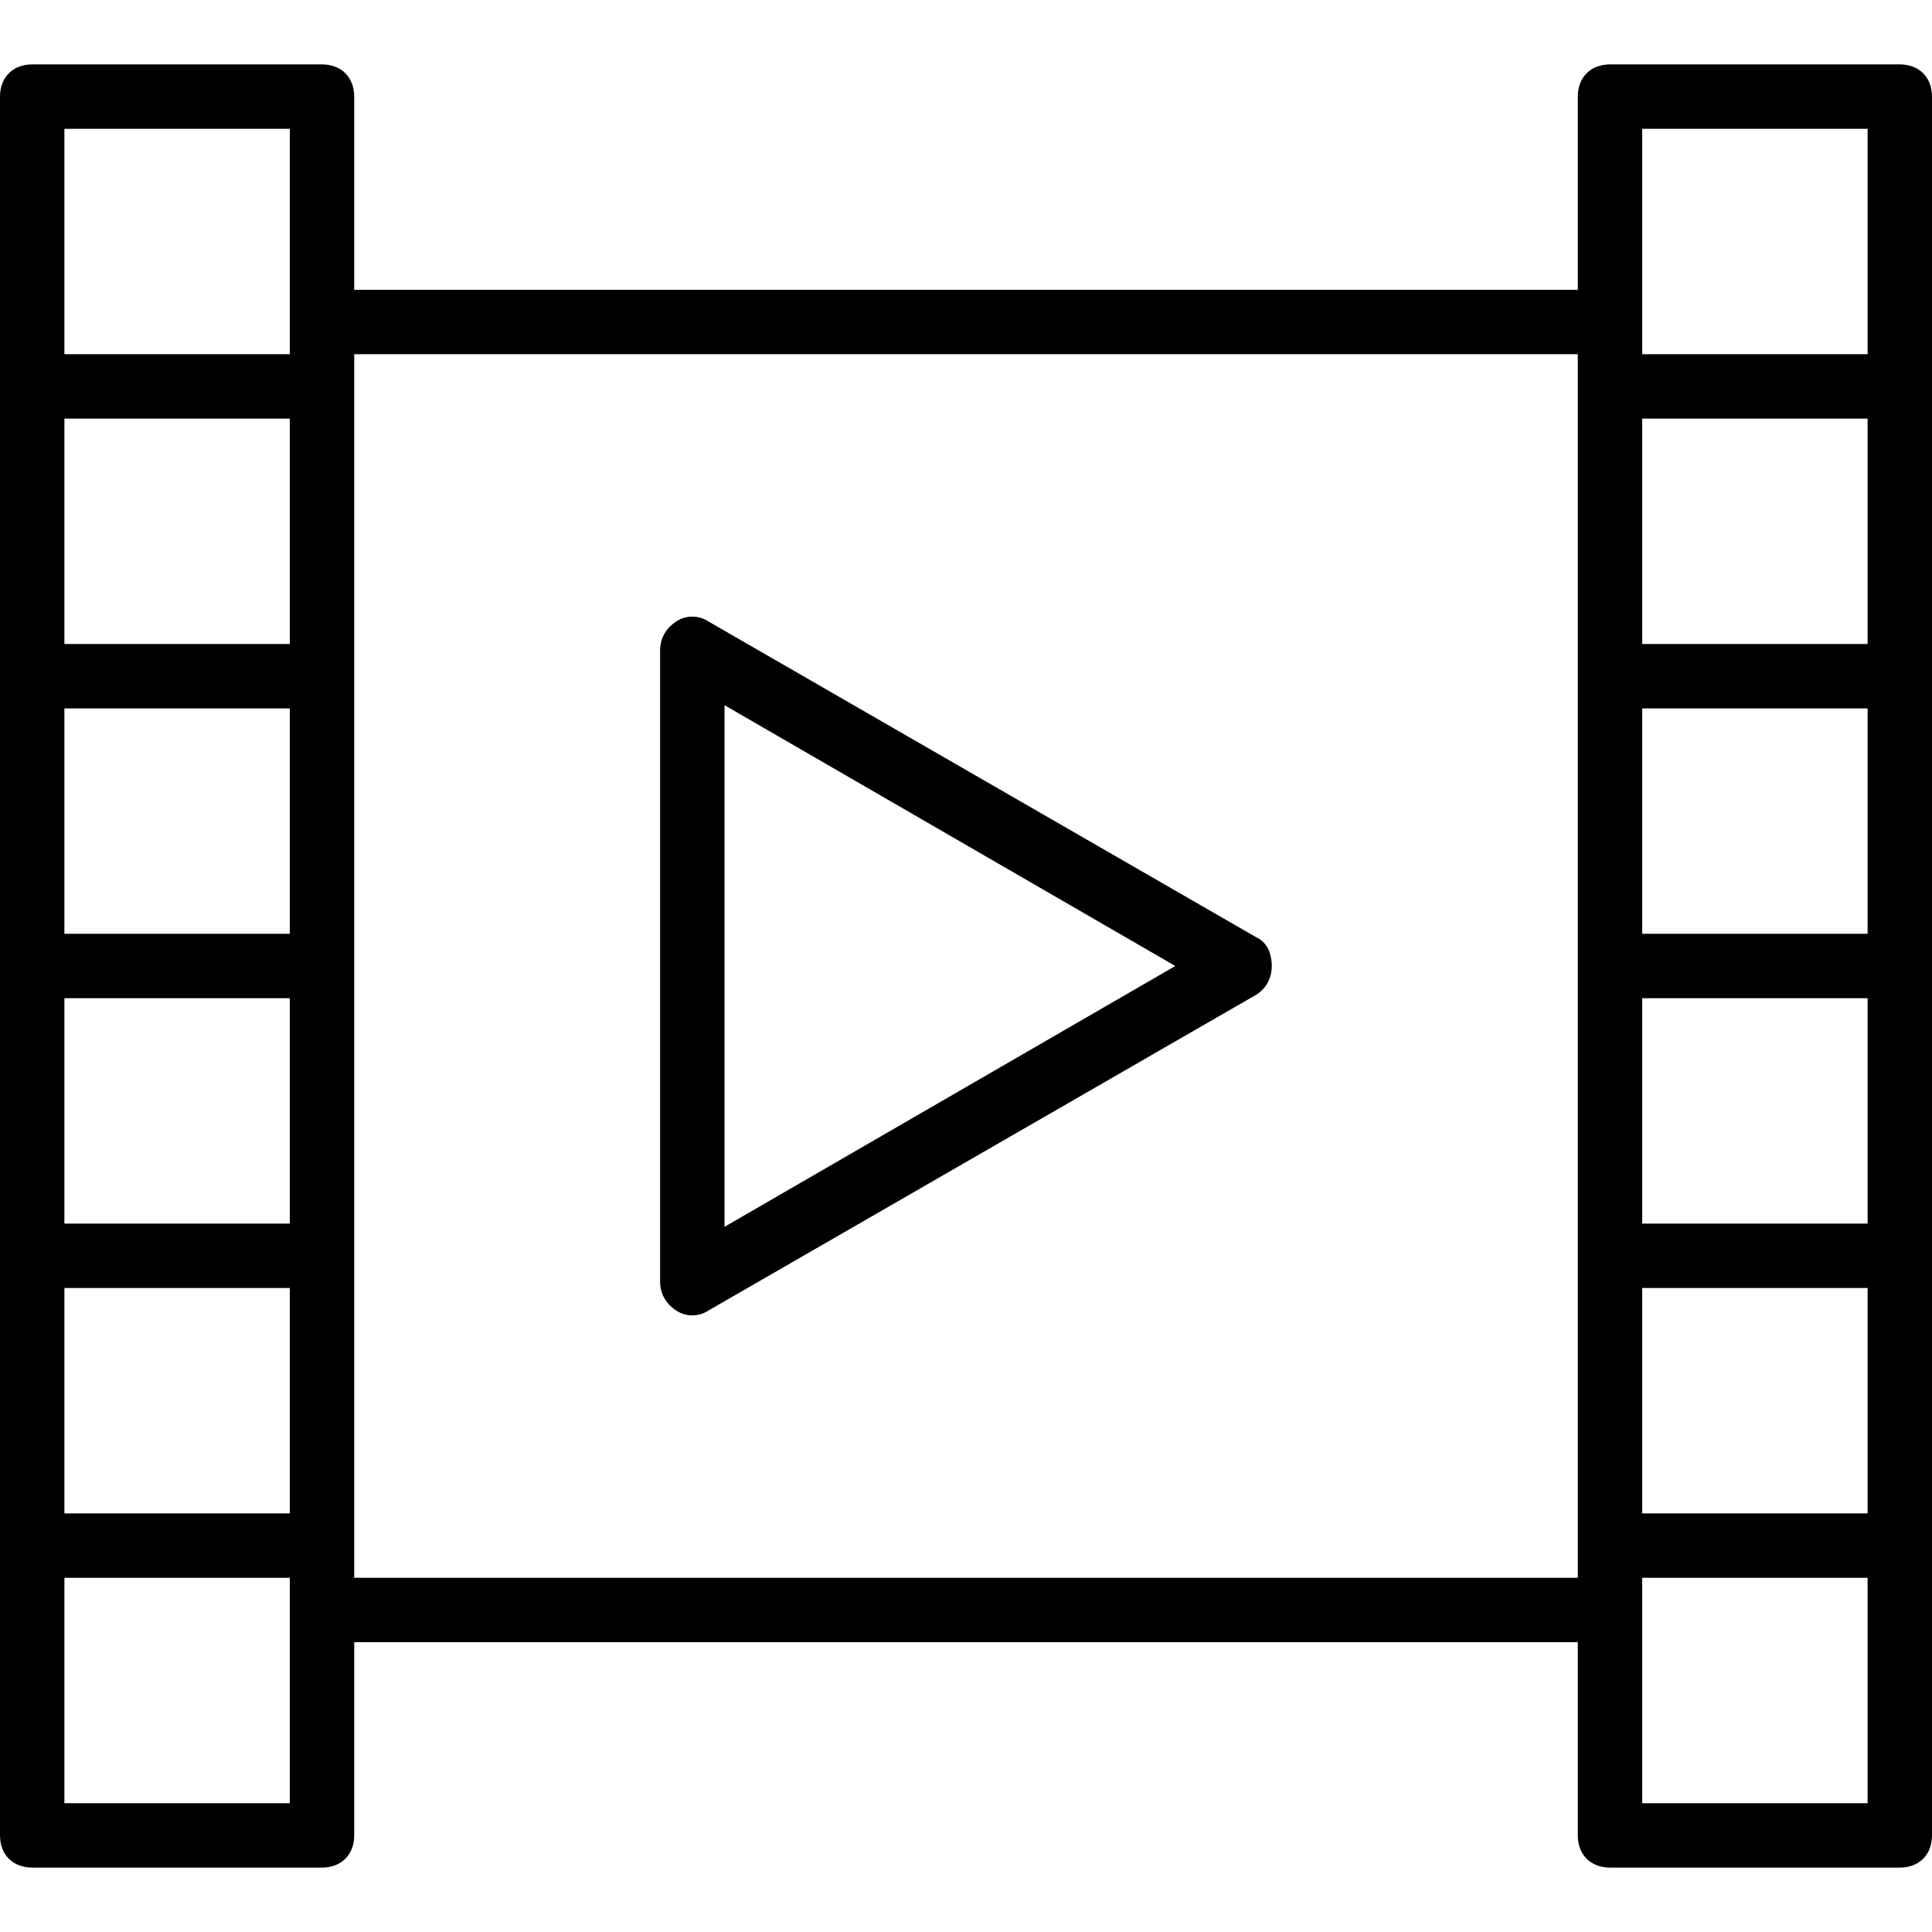
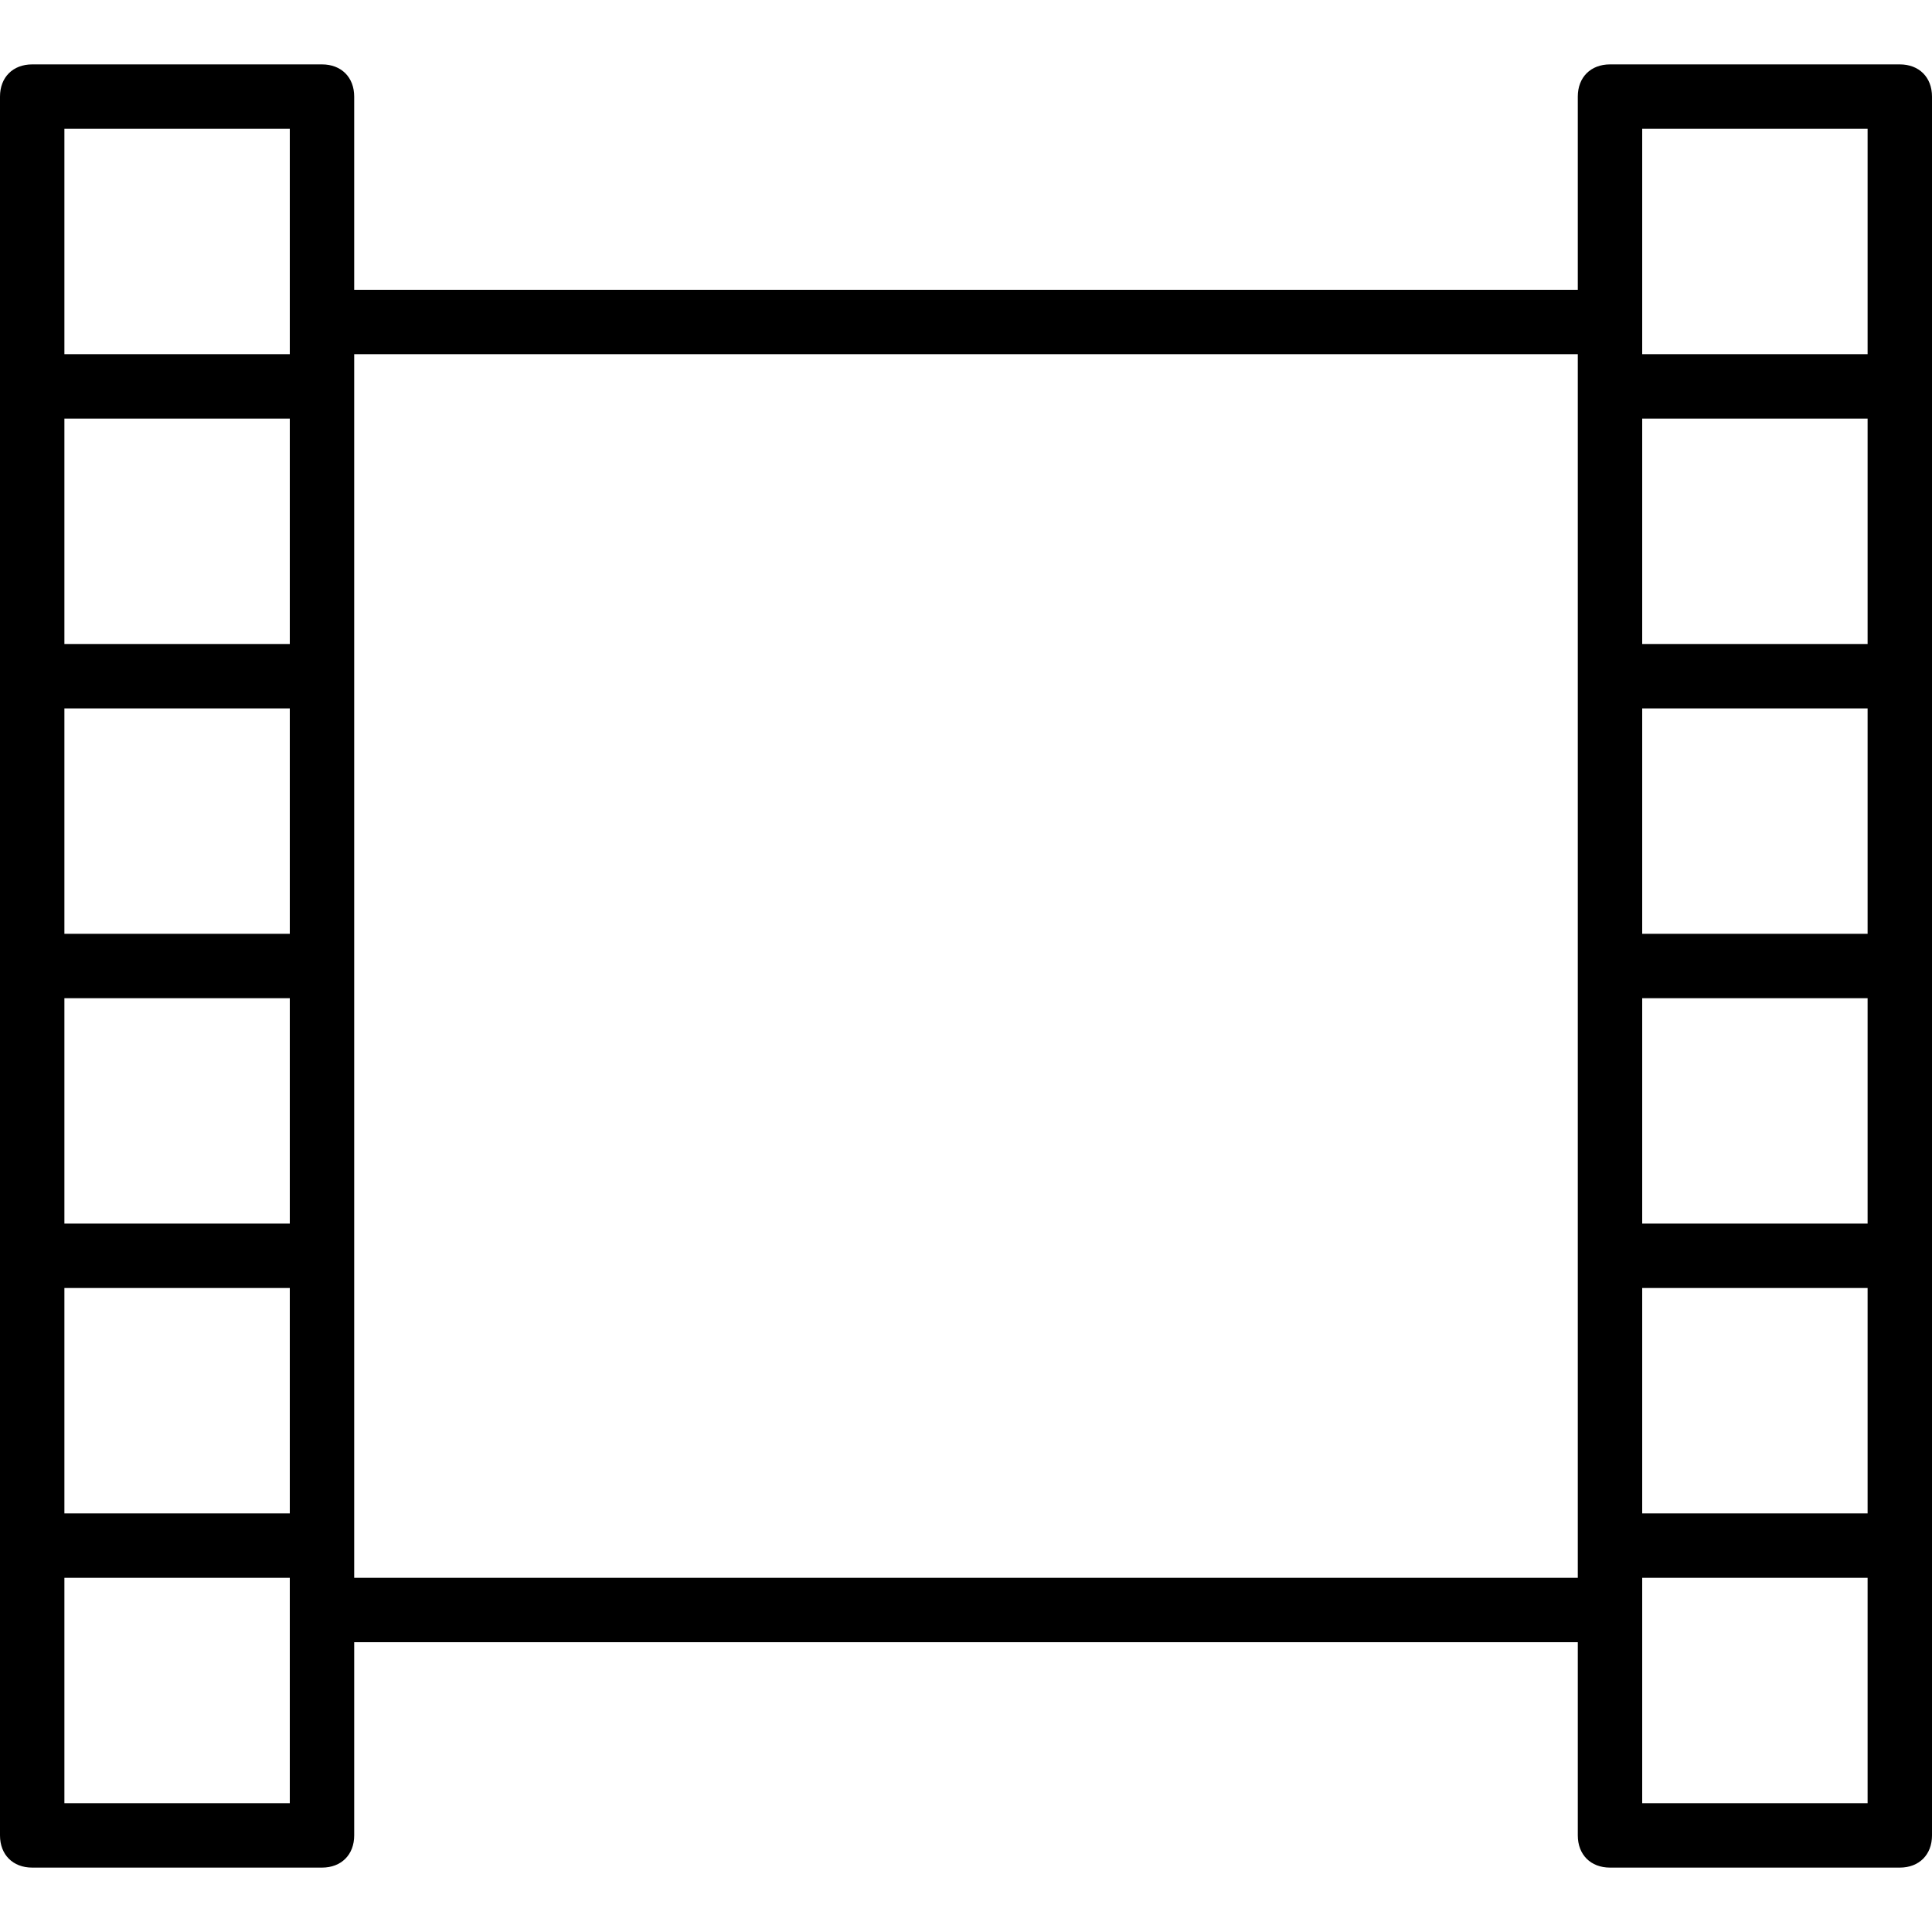
<svg xmlns="http://www.w3.org/2000/svg" version="1.1" id="Layer_1" x="0px" y="0px" viewBox="0 0 60 60" style="enable-background:new 0 0 60 60;" xml:space="preserve">
  <path d="M59,2h-9c-0.6,0-1,0.4-1,1v6H11V3c0-0.6-0.4-1-1-1H1C0.4,2,0,2.4,0,3v54c0,0.6,0.4,1,1,1h9c0.6,0,1-0.4,1-1v-6h38v6  c0,0.6,0.4,1,1,1h9c0.6,0,1-0.4,1-1V3C60,2.4,59.6,2,59,2z M58,20h-7v-7h7V20z M58,29h-7v-7h7V29z M58,38h-7v-7h7V38z M51,40h7v7h-7  V40z M51,4h7v7h-7V4z M2,31h7v7H2V31z M2,22h7v7H2V22z M9,20H2v-7h7V20z M2,40h7v7H2V40z M2,4h7v7H2V4z M9,56H2v-7h7V56z M11,49V11  h38v38H11z M58,56h-7v-7h7V56z" />
-   <path d="M39,29.1l-17-9.8c-0.3-0.2-0.7-0.2-1,0s-0.5,0.5-0.5,0.9v19.6c0,0.4,0.2,0.7,0.5,0.9s0.7,0.2,1,0l17-9.8  c0.5-0.3,0.6-0.9,0.4-1.4C39.3,29.3,39.2,29.2,39,29.1z M22.5,38.1V21.9l14,8.1L22.5,38.1z" />
</svg>